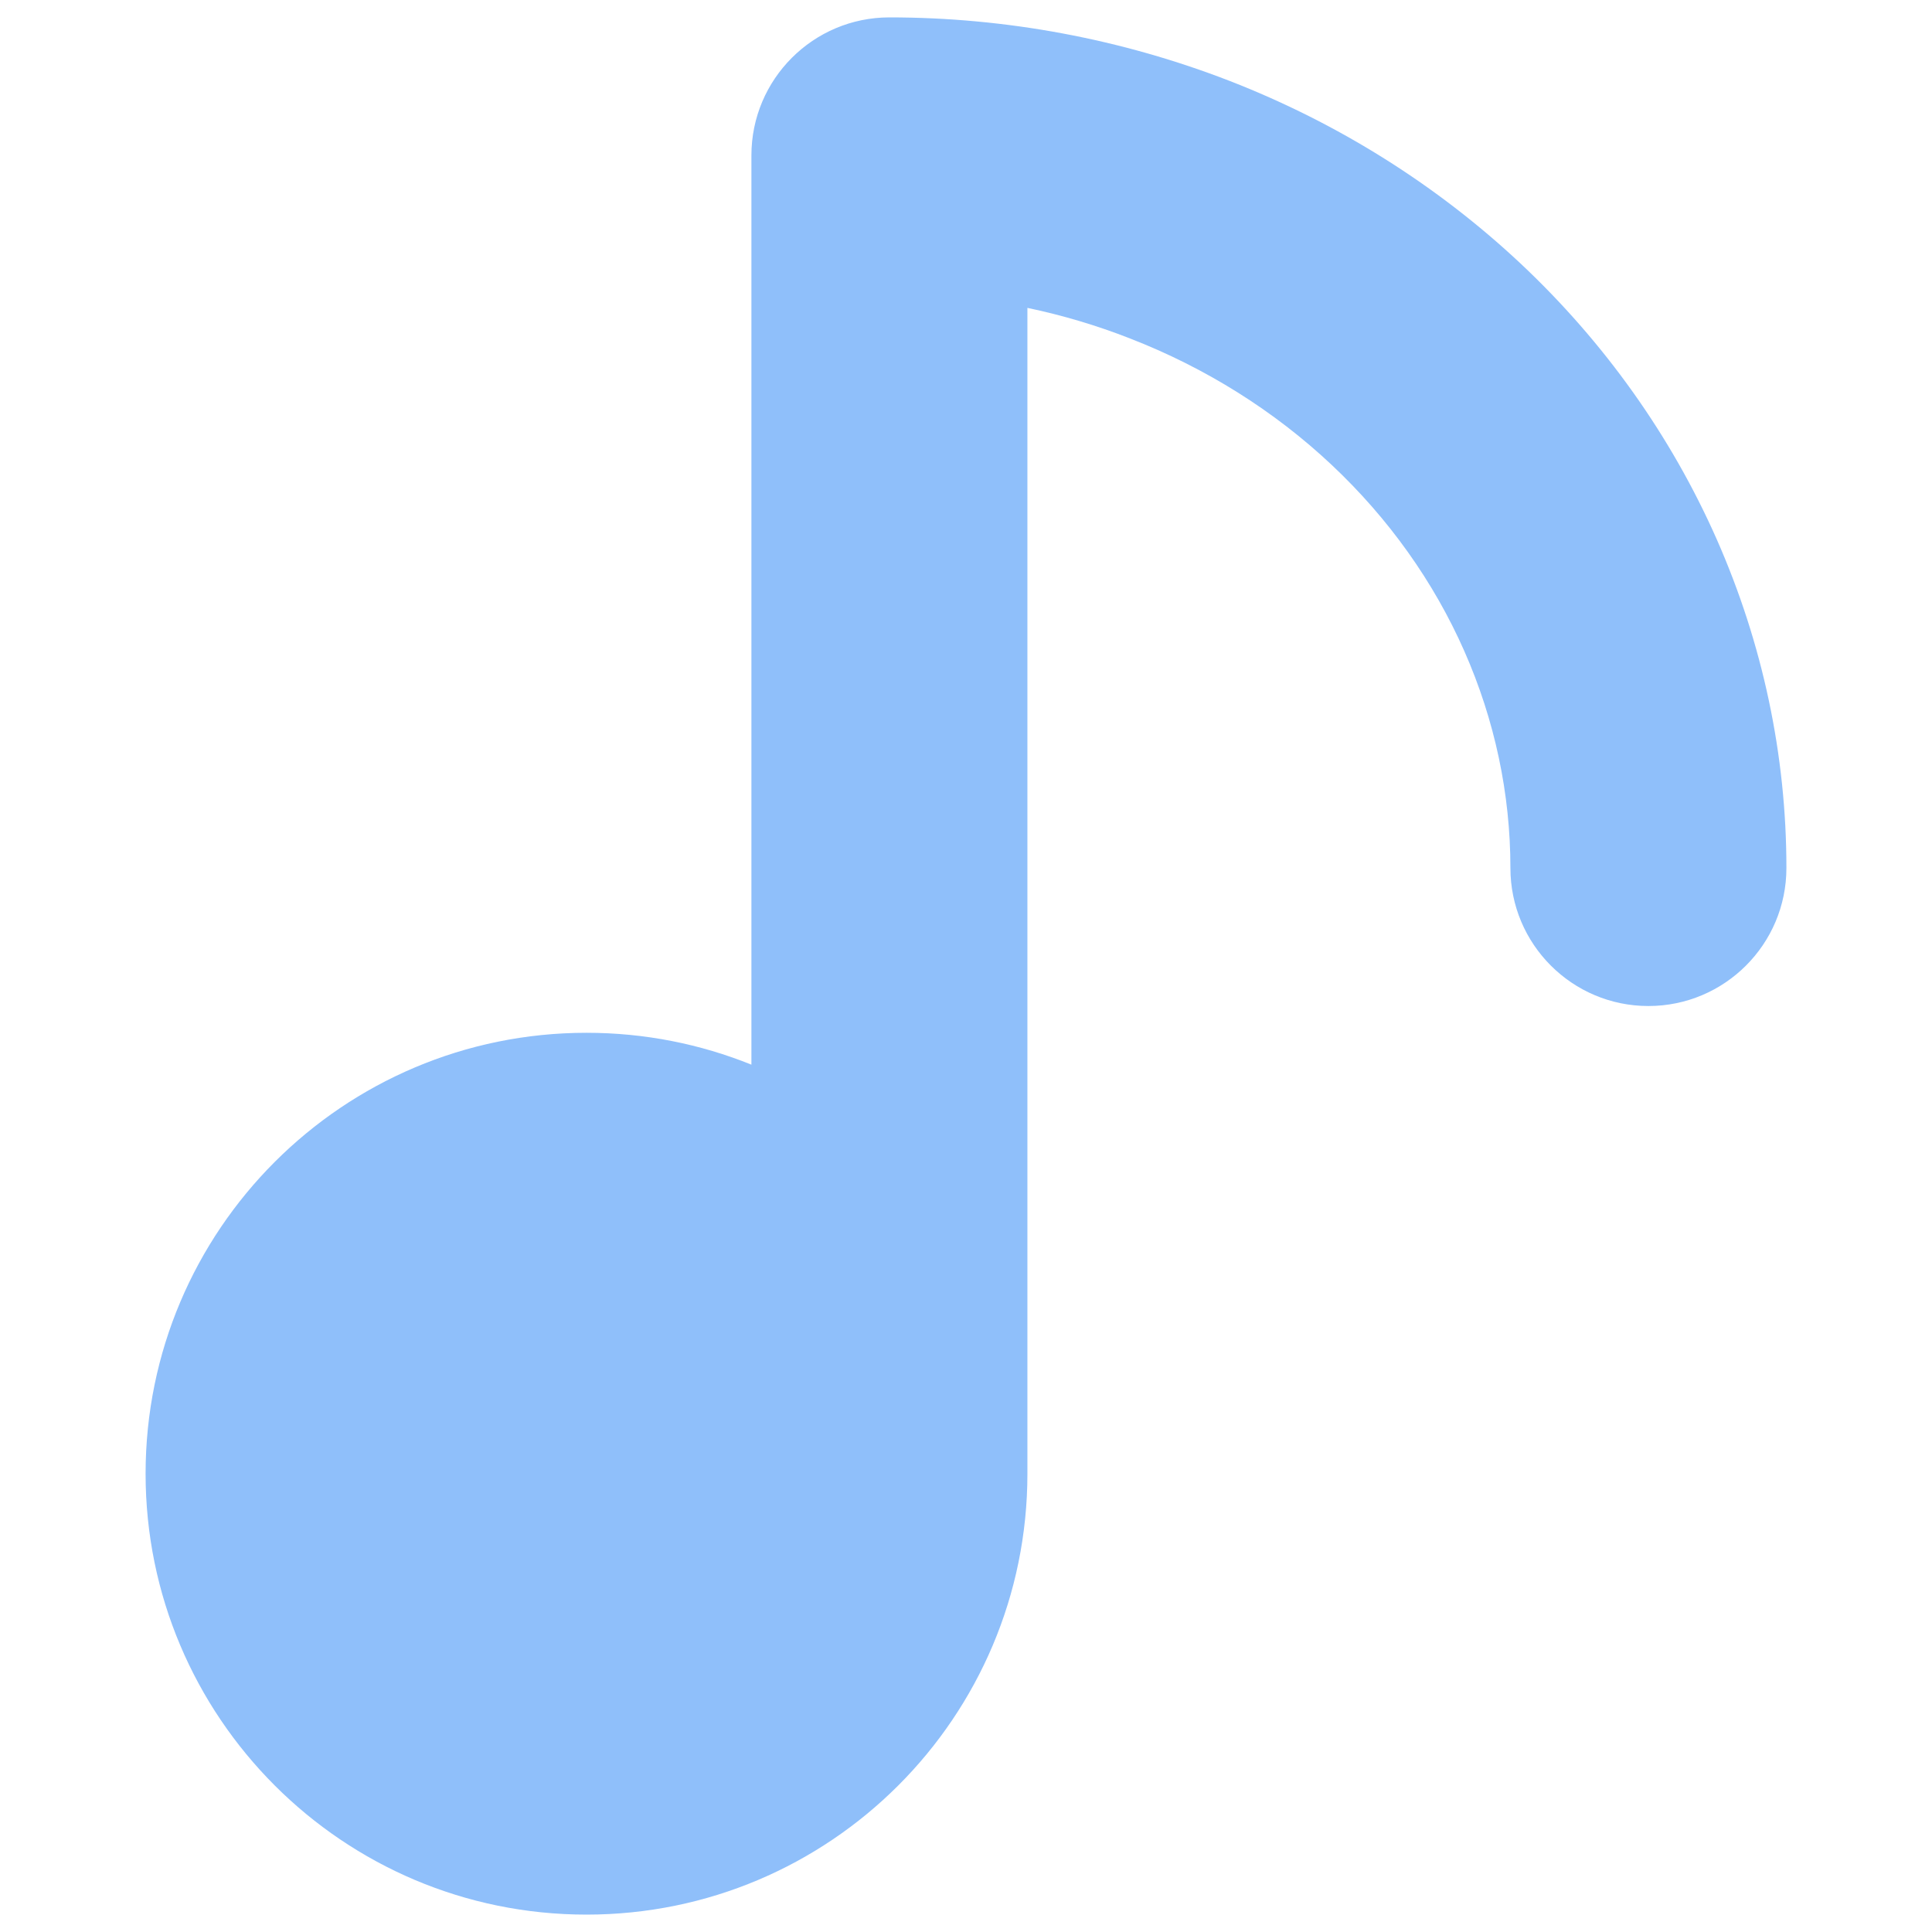
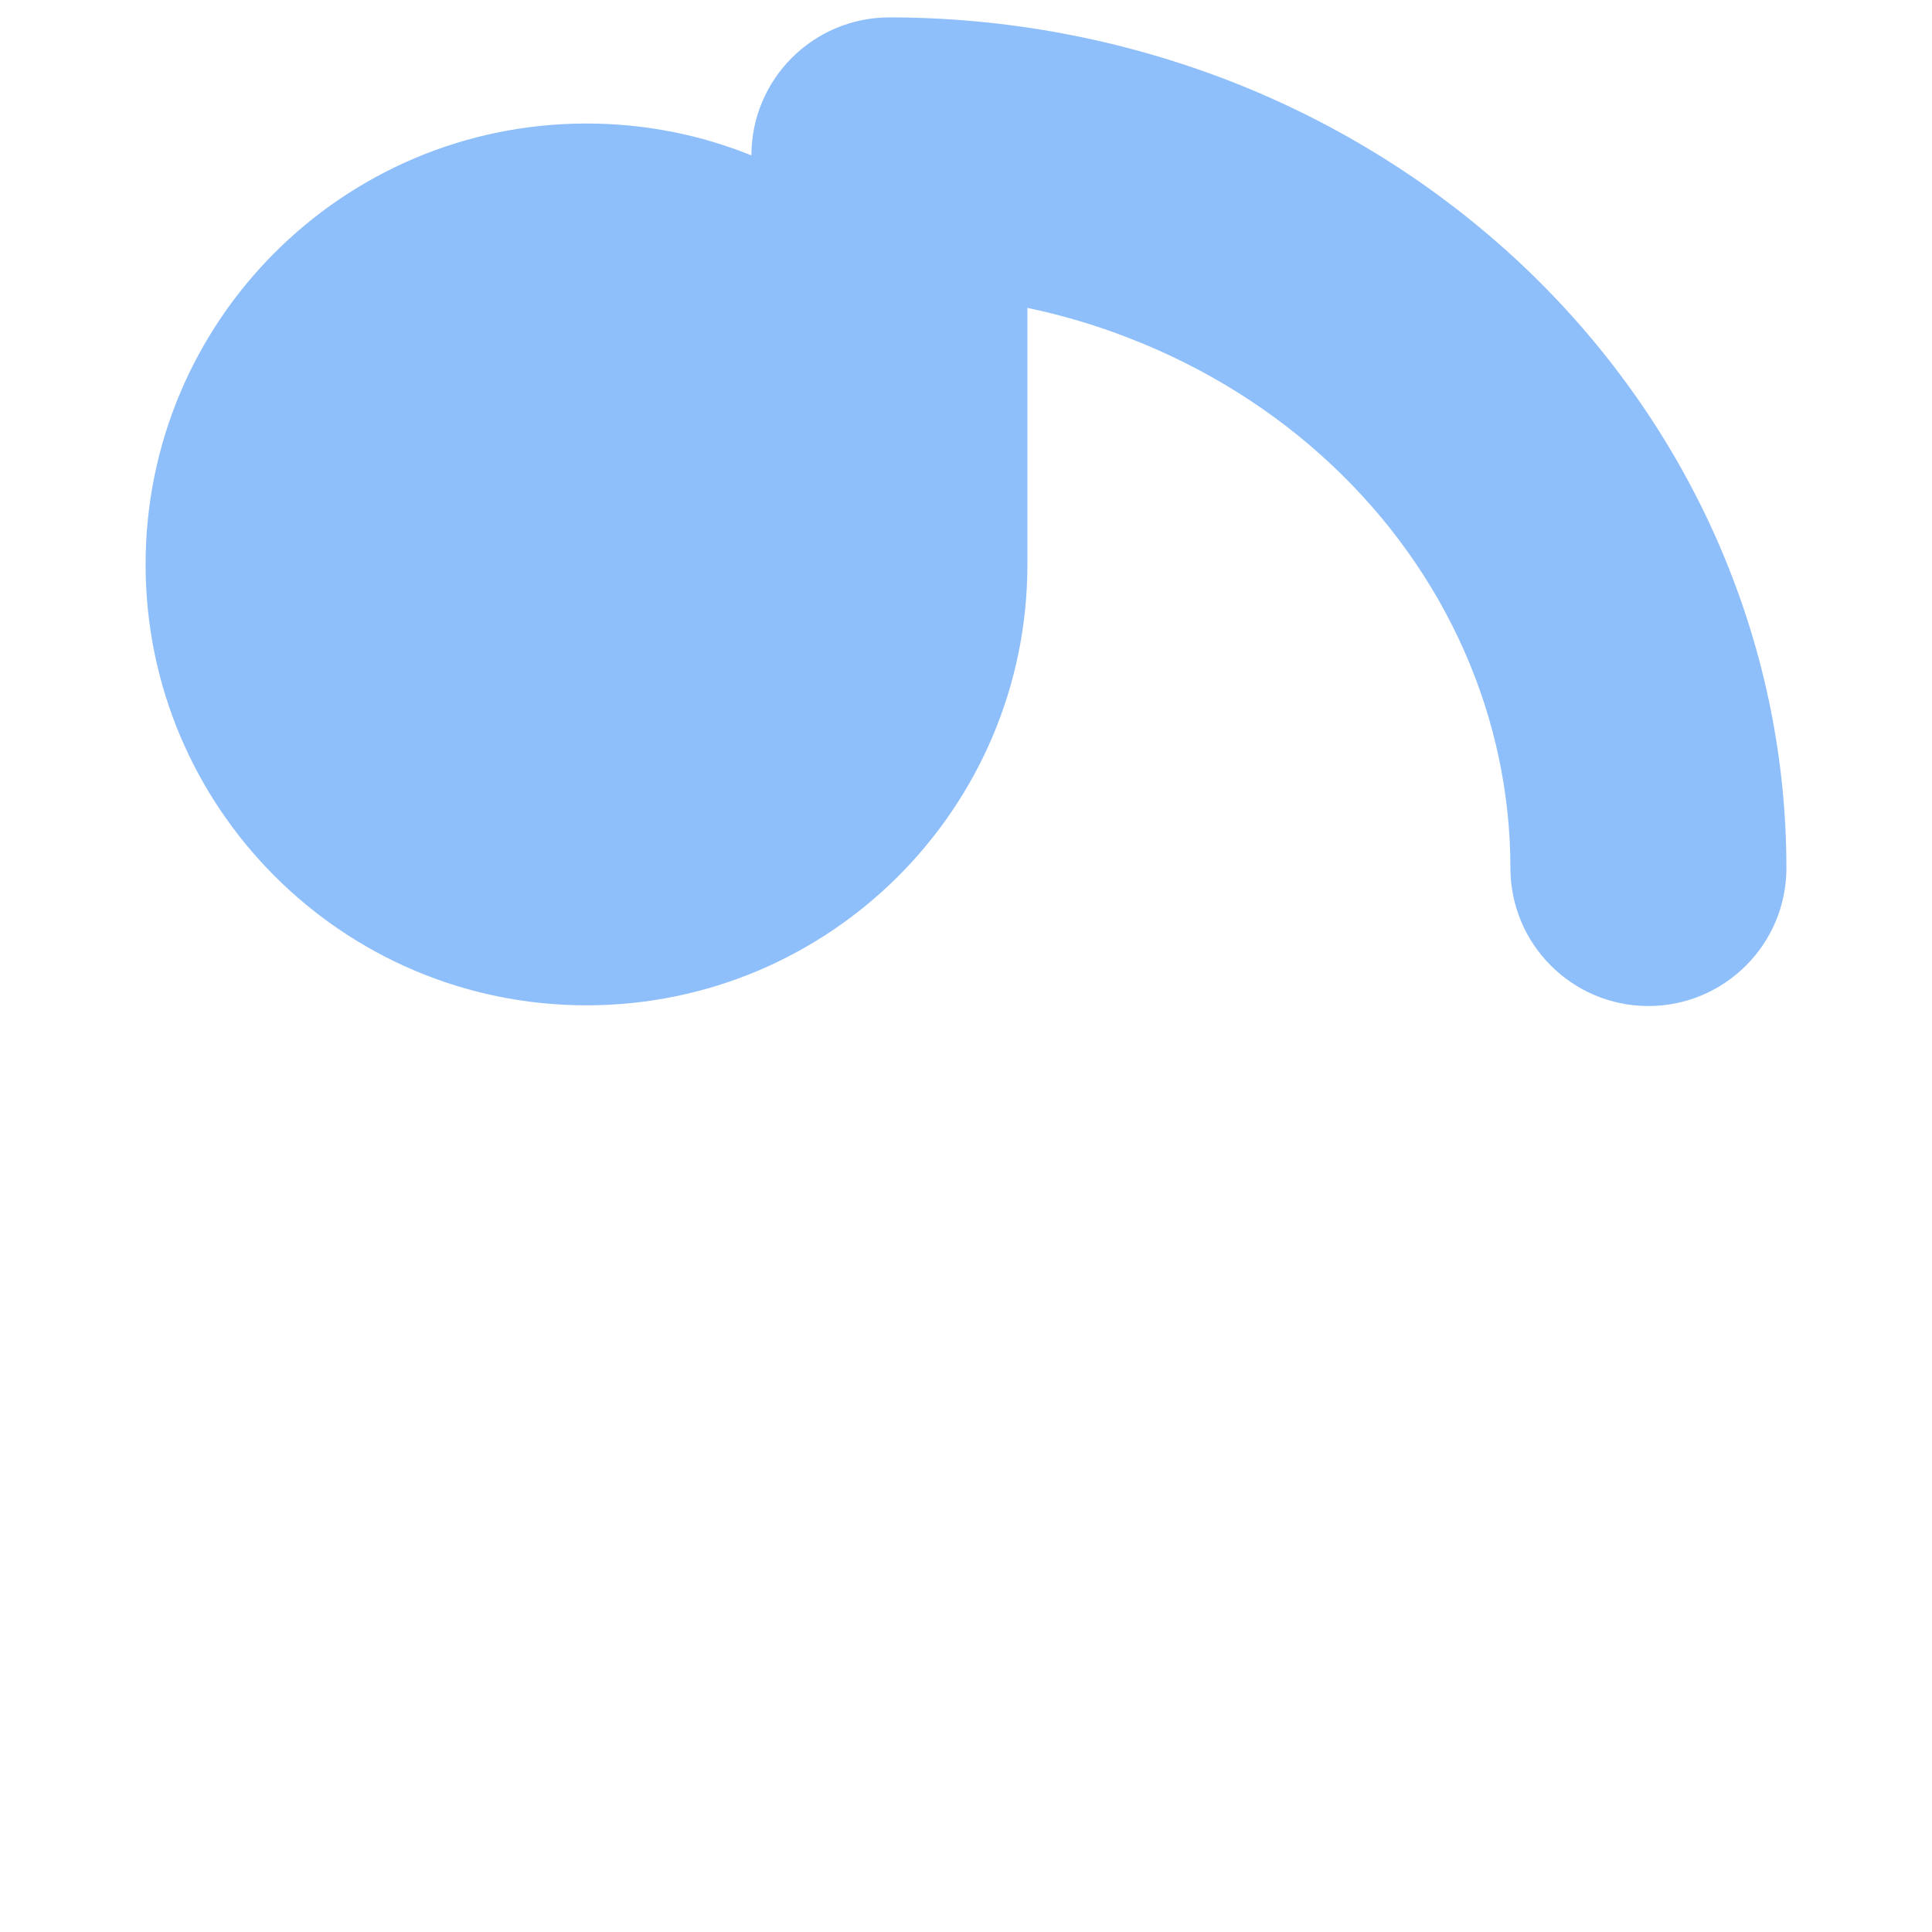
<svg xmlns="http://www.w3.org/2000/svg" fill="none" viewBox="0 0 14 14" id="Music-Note-1--Streamline-Core">
  <desc>Music Note 1 Streamline Icon: https://streamlinehq.com</desc>
  <g id="music-note-1--music-audio-note-entertainment">
-     <path id="Union" fill="#8fbffa" fill-rule="evenodd" d="M6.445 0.126c-0.552 0 -1 0.448 -1 1v6.589c-0.369 -0.149 -0.772 -0.231 -1.195 -0.231 -1.764 0 -3.195 1.43 -3.195 3.195 0 1.764 1.43 3.195 3.195 3.195 1.764 0 3.195 -1.43 3.195 -3.195 0 -0.006 -0 -0.011 -0 -0.017 0 -0.004 0 -0.008 0 -0.012V2.231c0.253 0.053 0.502 0.127 0.742 0.221 0.551 0.214 1.047 0.526 1.462 0.916 0.415 0.39 0.741 0.849 0.962 1.35 0.221 0.501 0.334 1.035 0.334 1.572 0 0.552 0.448 1 1 1s1 -0.448 1 -1c0 -0.819 -0.172 -1.627 -0.504 -2.38 -0.332 -0.752 -0.816 -1.431 -1.423 -2.001C10.412 1.341 9.696 0.892 8.912 0.587 8.128 0.283 7.29 0.126 6.445 0.126Z" clip-rule="evenodd" stroke-width="1" />
+     <path id="Union" fill="#8fbffa" fill-rule="evenodd" d="M6.445 0.126c-0.552 0 -1 0.448 -1 1c-0.369 -0.149 -0.772 -0.231 -1.195 -0.231 -1.764 0 -3.195 1.43 -3.195 3.195 0 1.764 1.43 3.195 3.195 3.195 1.764 0 3.195 -1.43 3.195 -3.195 0 -0.006 -0 -0.011 -0 -0.017 0 -0.004 0 -0.008 0 -0.012V2.231c0.253 0.053 0.502 0.127 0.742 0.221 0.551 0.214 1.047 0.526 1.462 0.916 0.415 0.39 0.741 0.849 0.962 1.35 0.221 0.501 0.334 1.035 0.334 1.572 0 0.552 0.448 1 1 1s1 -0.448 1 -1c0 -0.819 -0.172 -1.627 -0.504 -2.38 -0.332 -0.752 -0.816 -1.431 -1.423 -2.001C10.412 1.341 9.696 0.892 8.912 0.587 8.128 0.283 7.29 0.126 6.445 0.126Z" clip-rule="evenodd" stroke-width="1" />
  </g>
</svg>